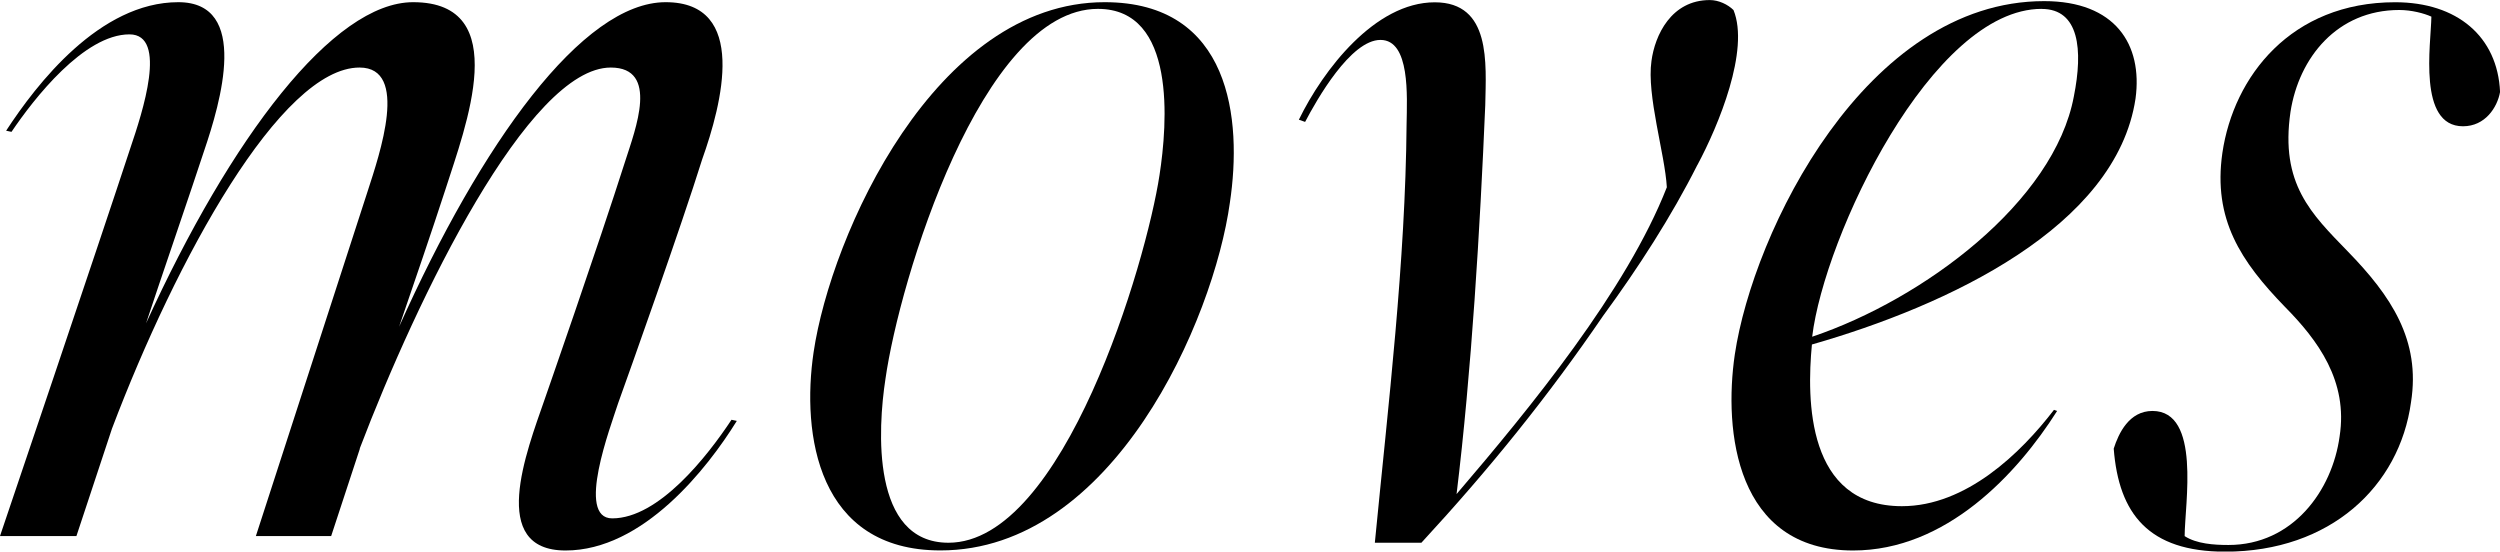
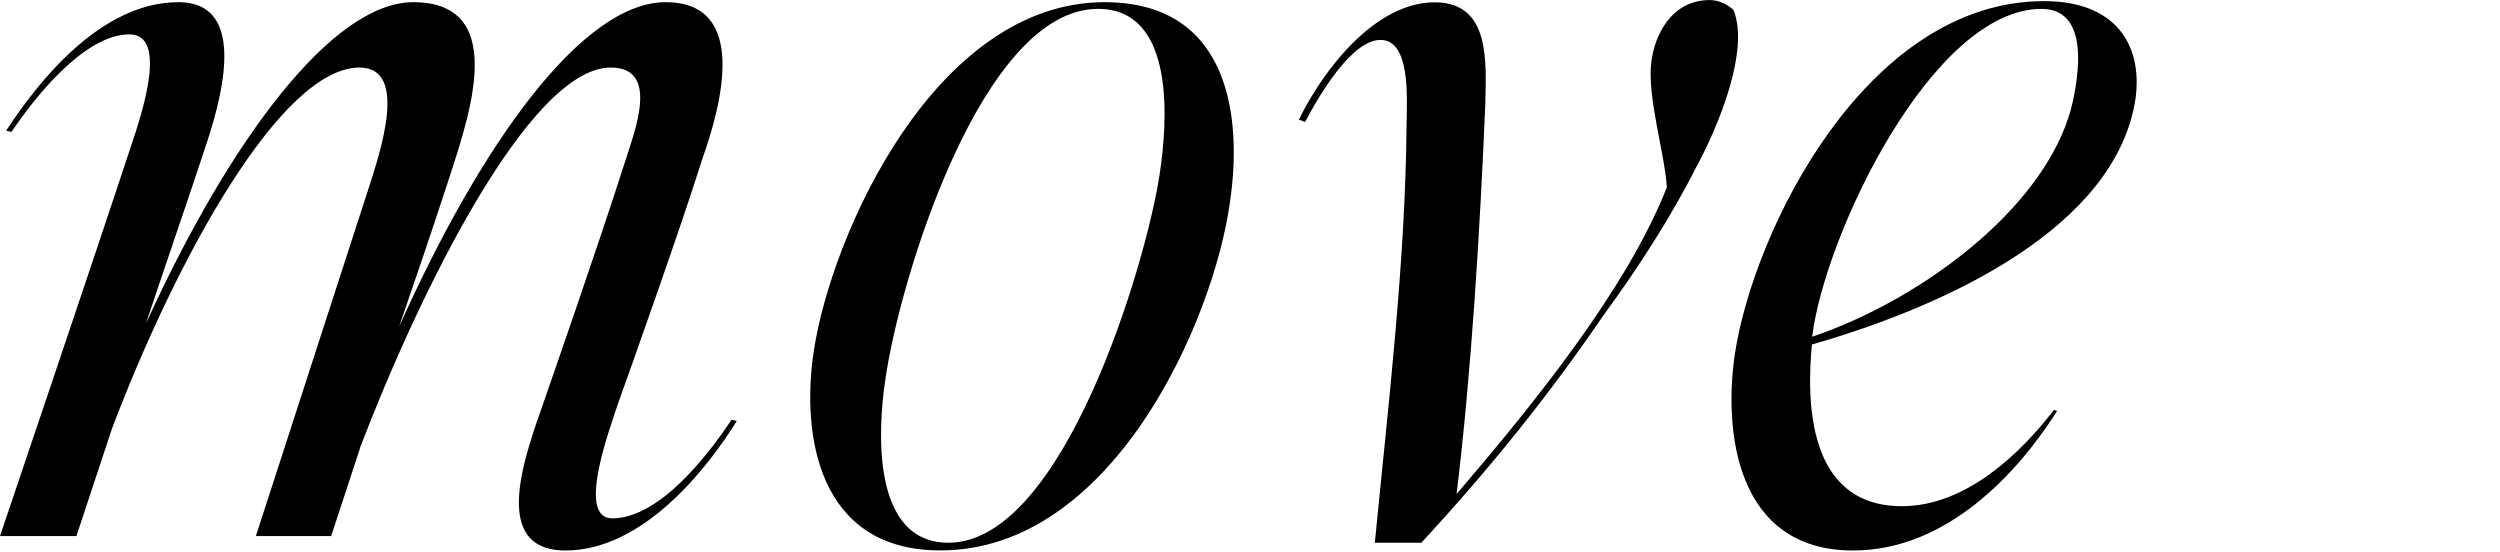
<svg xmlns="http://www.w3.org/2000/svg" id="Layer_2" viewBox="0 0 400.1 88.27">
  <g id="Layer_1-2">
    <path d="M57.6,71.79l-4.6,14h-12.05l17.87-55.13c1.95-6.03,6.69-19.85-1.28-19.85-12.59,0-29.34,30.67-39.62,57.79l-5.69,17.19H0S15.9,38.82,20.9,23.58c1.86-5.49,6.02-18.08-.18-18.08-7.27,0-15.29,10.28-18.88,15.6l-.86-.18C5.84,13.47,15.95.35,28.54.35c11.52,0,6.73,16.13,4.14,23.75-1.55,4.79-7.75,22.87-9.31,27.65C36.95,21.98,53.35.35,66.12.35c16.13,0,8.34,20.03,5.17,29.96-2.31,7.09-4.87,14.54-7.42,21.98C77.04,22.87,93.24.35,106.53.35s9,16.31,5.84,25.17c-3.26,10.46-11.71,34.21-13.44,39-1.19,3.72-6.8,18.44-.95,18.44,7.45,0,15.22-9.93,19.09-15.78l.85.18c-4.71,7.62-15,20.74-27.41,20.74s-6.26-15.78-3.37-24.11c0,0,8.6-24.64,12.95-38.29,1.58-4.96,5.46-14.89-2.34-14.89-13.12,0-30.93,36.69-40.18,60.98Z" />
    <path d="M176.79.35c20.21,0,22.04,18.79,20.04,32.08-2.6,18.79-18.68,55.66-46.33,55.66-19.68,0-22.24-18.61-20.29-31.73C133,37.58,149.67.35,176.79.35ZM175.72,1.42c-18.61,0-31.77,43.43-34.01,59.21-1.23,7.98-2.32,26.23,10.08,26.23,18.44,0,31.66-44.85,33.78-58.85,1.26-8.15,2.74-26.59-9.85-26.59Z" />
    <path d="M271.64,26.41c-4.1,8.15-9.47,16.49-15.06,24.11-8.84,12.94-18.14,24.46-29.1,36.34h-7.45c2.17-22.33,4.89-44.85,5.08-67,.07-4.43.6-13.47-4.18-13.47s-10.2,9.57-12.06,13.12l-1-.35c3.89-7.98,12.18-18.79,21.75-18.79,9.04,0,8.21,9.75,8.08,16.48-.84,19.85-2.21,42.72-4.59,62.22,11.83-13.83,27.2-32.61,33.65-49.1-.3-5.32-3.25-14.71-2.46-20.21.54-4.08,3.14-9.75,9.34-9.75,1.42,0,2.89.71,3.79,1.6,2.6,6.38-2.36,18.43-5.79,24.82Z" />
    <path d="M289.98,55.13c-.85,8.86-.84,25.88,14.4,25.88,10.28,0,19.05-8.51,24.34-15.42l.5.18c-6.39,10.1-17.76,22.33-32.65,22.33-18.79,0-20.73-19.14-18.93-31.38C280.58,37.05,298.61.18,327.15.18c11.35,0,15.8,6.91,14.62,15.6-3.09,20.56-30.13,33.15-51.78,39.35ZM326.75,1.42c-17.55,0-34.77,36.34-36.73,52.47,17.9-6.03,38.73-21.62,41.88-38.46,1.49-7.45.87-14-5.15-14Z" />
-     <path d="M389.11,2.66c-1.15-.53-3.18-1.06-5.13-1.06-9.93,0-16.06,7.62-17.41,16.31-1.68,11.52,3.33,16.31,9.18,22.34,6.9,7.09,11.68,14.18,10.11,24.11-1.84,13.47-12.91,23.93-29.75,23.93-12.23,0-17.02-6.03-17.83-16.49.79-2.48,2.48-6.03,6.2-6.03,7.8,0,5.17,14.89,5.15,20.03,1.91,1.24,4.71,1.42,7.02,1.42,10.28,0,16.6-8.69,17.78-17.37,1.39-8.86-3.49-15.42-8.75-20.74-7.05-7.27-11.54-14-10.01-24.64,1.8-12.23,10.99-24.11,27.65-24.11,9.93,0,16.4,5.5,16.79,14.36-.44,2.48-2.39,5.49-5.93,5.49-7.27,0-5.13-13.12-5.06-17.55Z" />
  </g>
</svg>